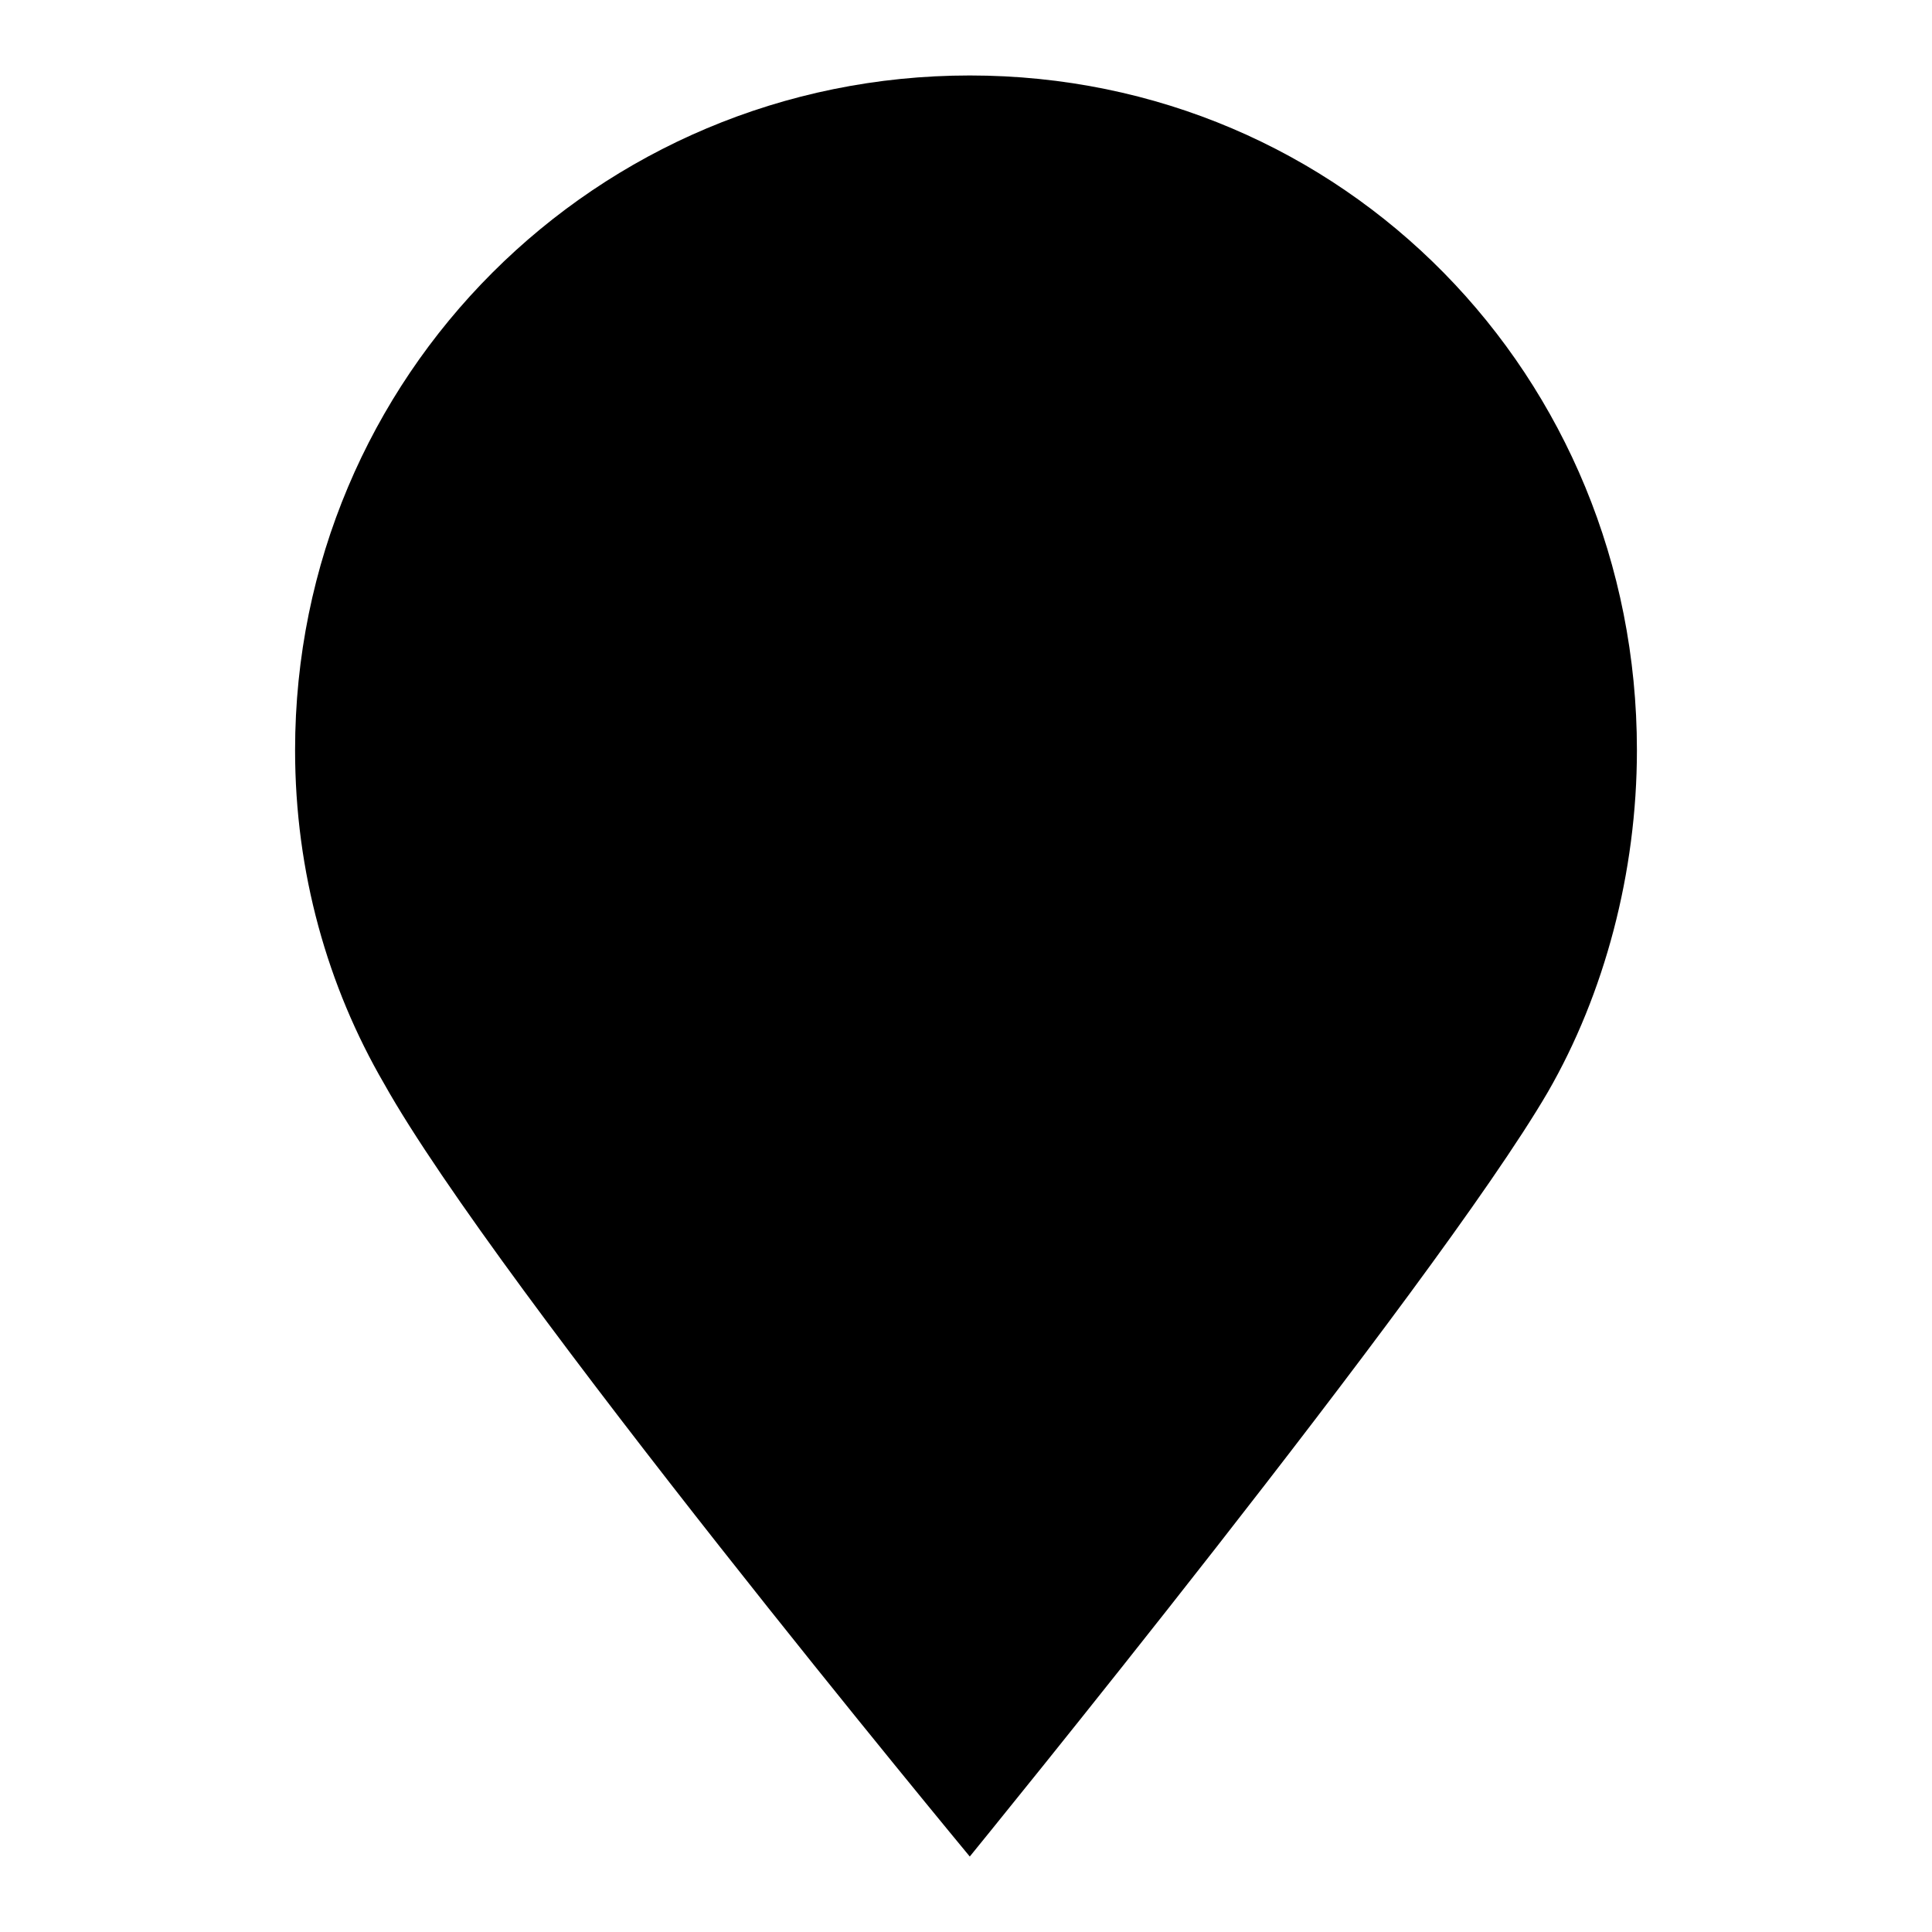
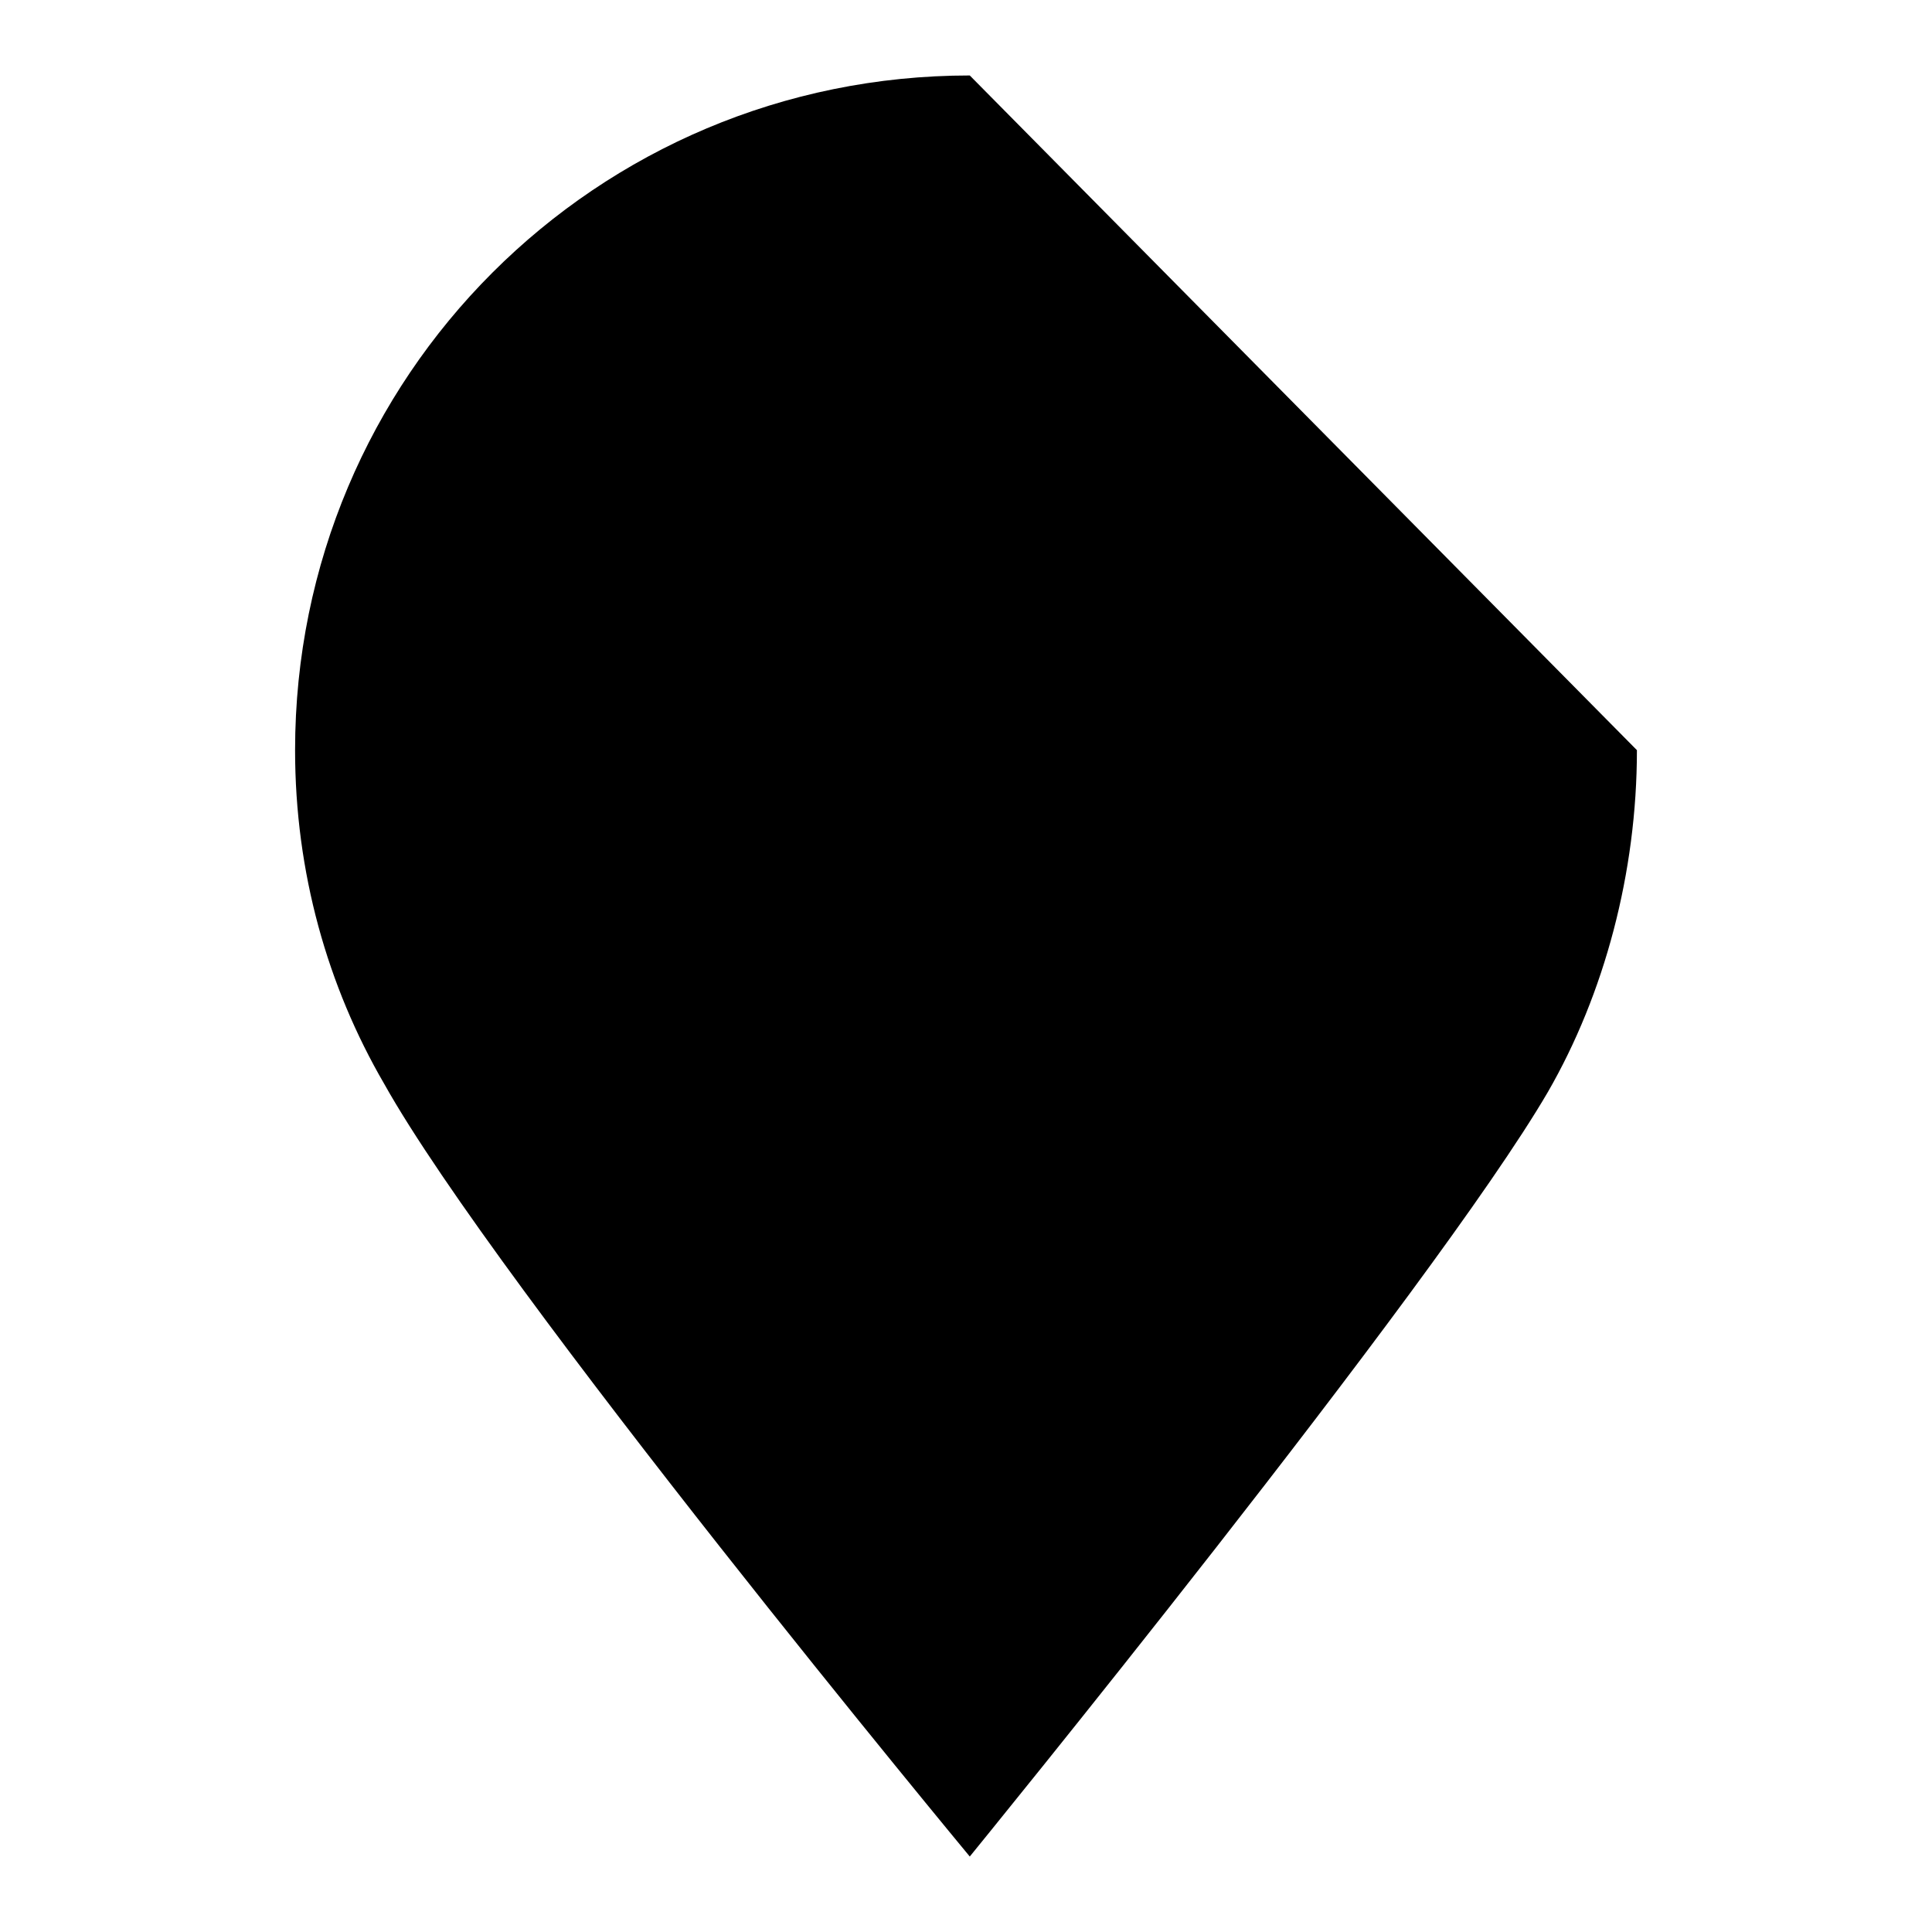
<svg xmlns="http://www.w3.org/2000/svg" version="1.1" x="0px" y="0px" viewBox="0 0 256 256" enable-background="new 0 0 256 256" xml:space="preserve">
  <g>
    <g>
-       <path fill="#000000" d="M216.9,99.4c0,16.2-4.3,32.3-11.8,45.3C190,170.6,128.5,246,128.5,246S66,170.6,50.9,143.6c-7.5-12.9-11.8-28-11.8-44.2C39.1,49.9,79,10,128.5,10C178.1,10,216.9,49.9,216.9,99.4z" />
-       <path fill="#000000" d="M59.6,99.4c0,37.5,30.4,67.9,67.9,67.9c37.5,0,67.9-30.4,67.9-67.9c0-37.5-30.4-67.9-67.9-67.9C90,31.6,59.6,61.9,59.6,99.4L59.6,99.4z" />
+       <path fill="#000000" d="M216.9,99.4c0,16.2-4.3,32.3-11.8,45.3C190,170.6,128.5,246,128.5,246S66,170.6,50.9,143.6c-7.5-12.9-11.8-28-11.8-44.2C39.1,49.9,79,10,128.5,10z" />
    </g>
  </g>
</svg>